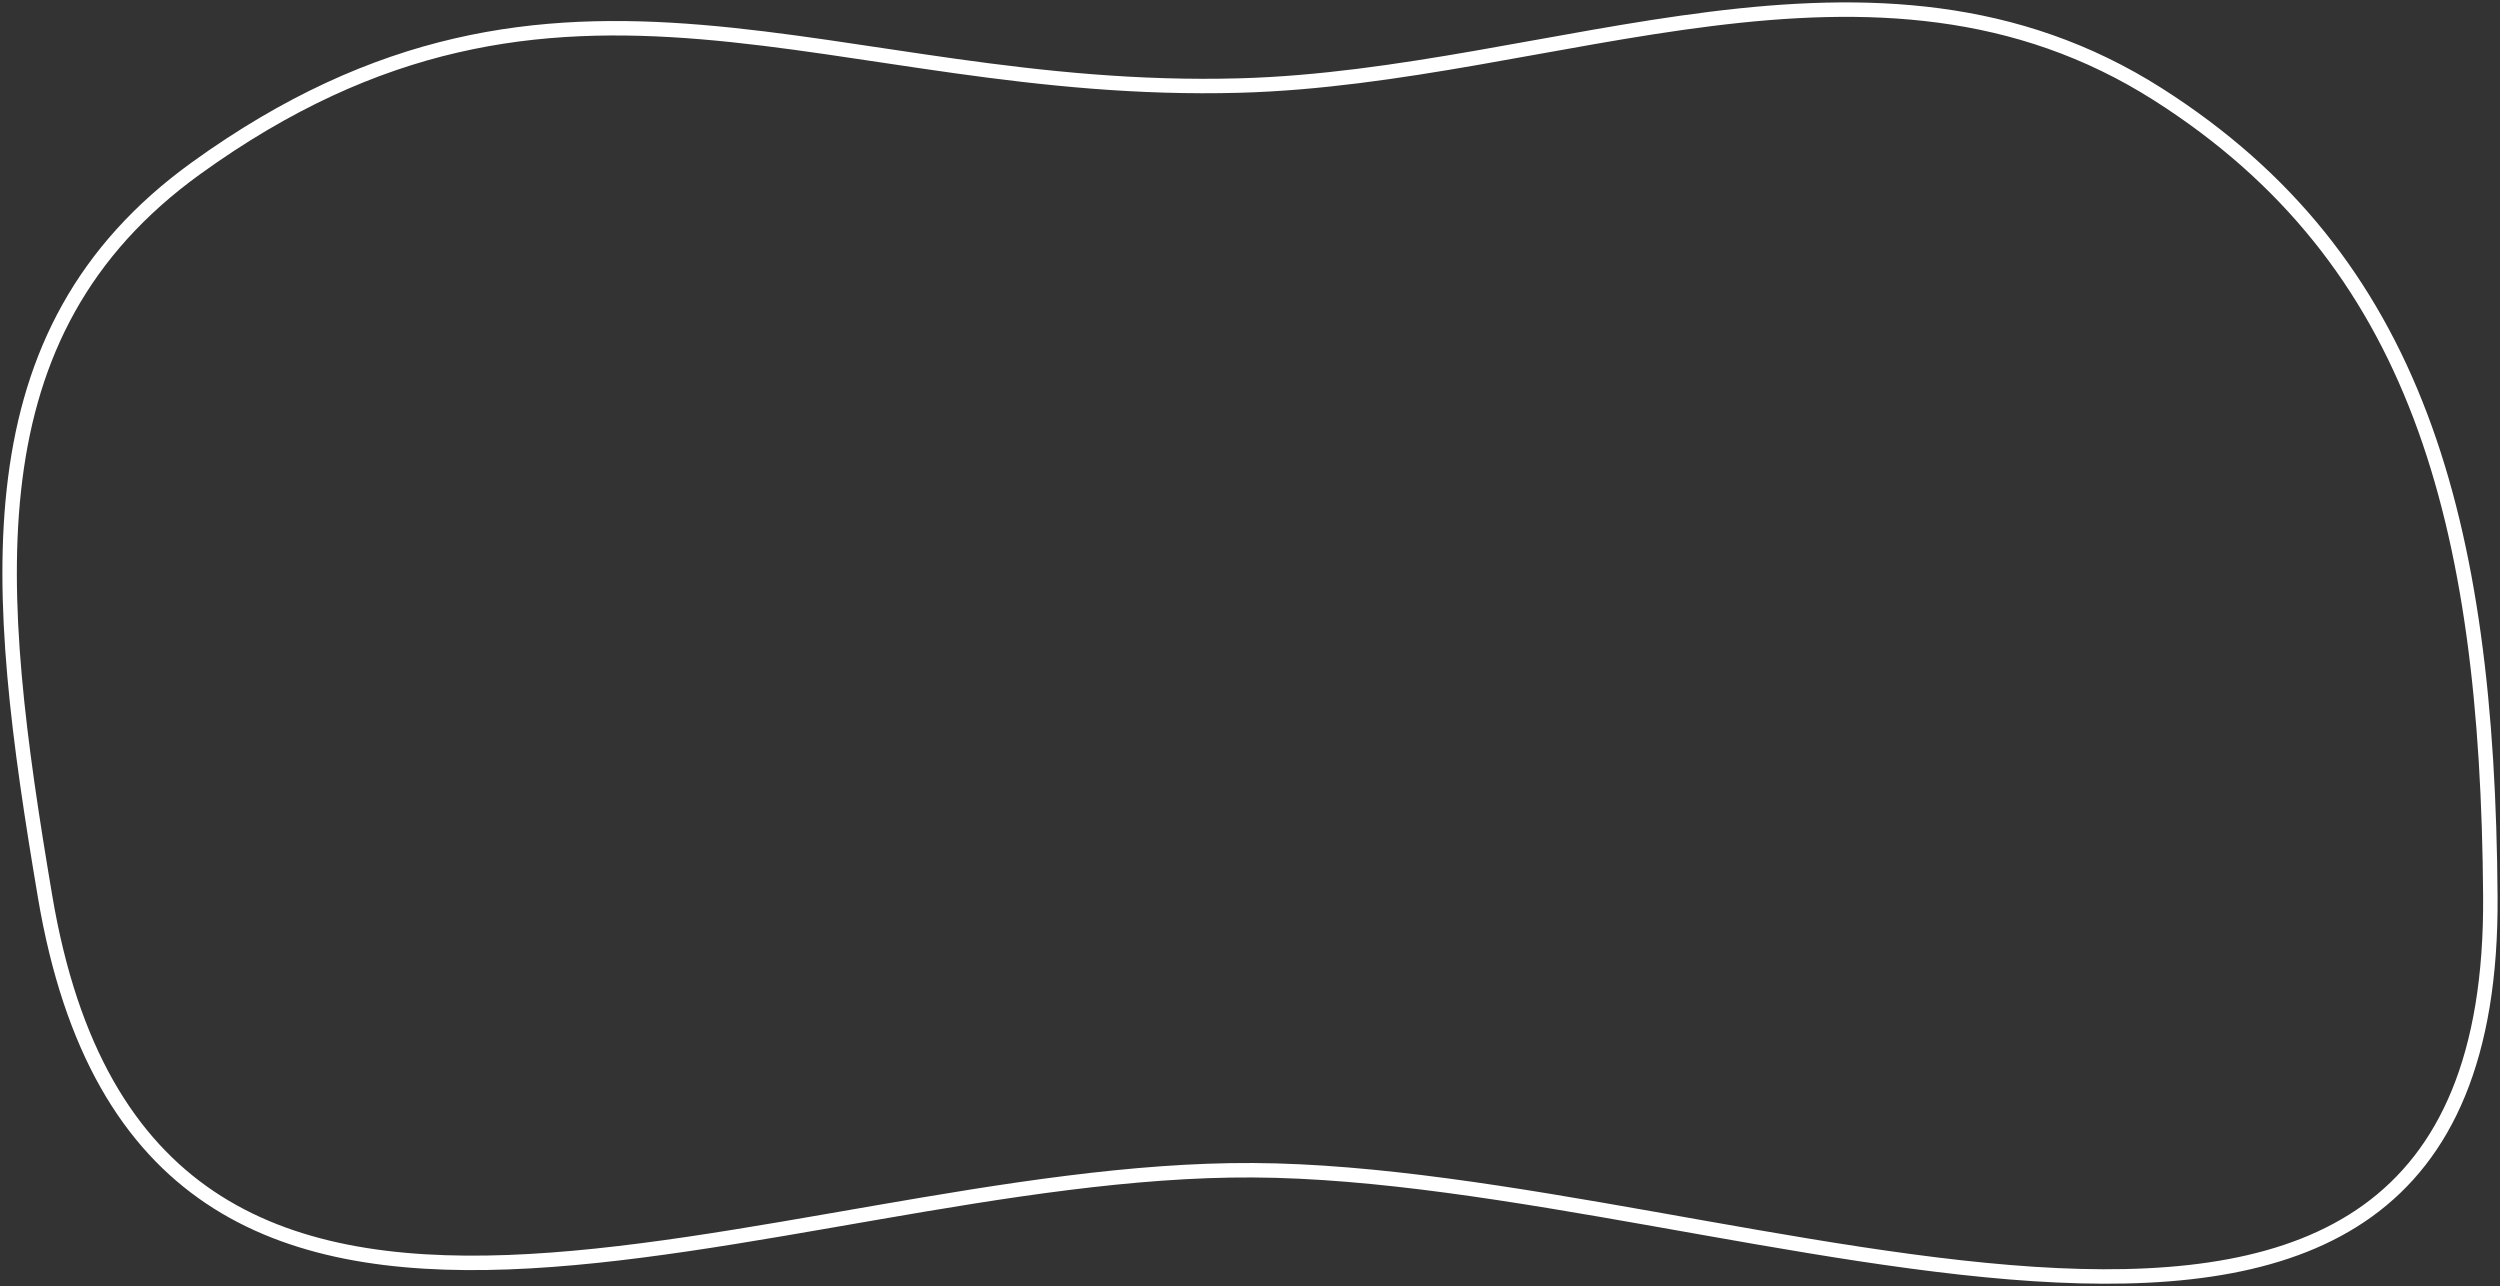
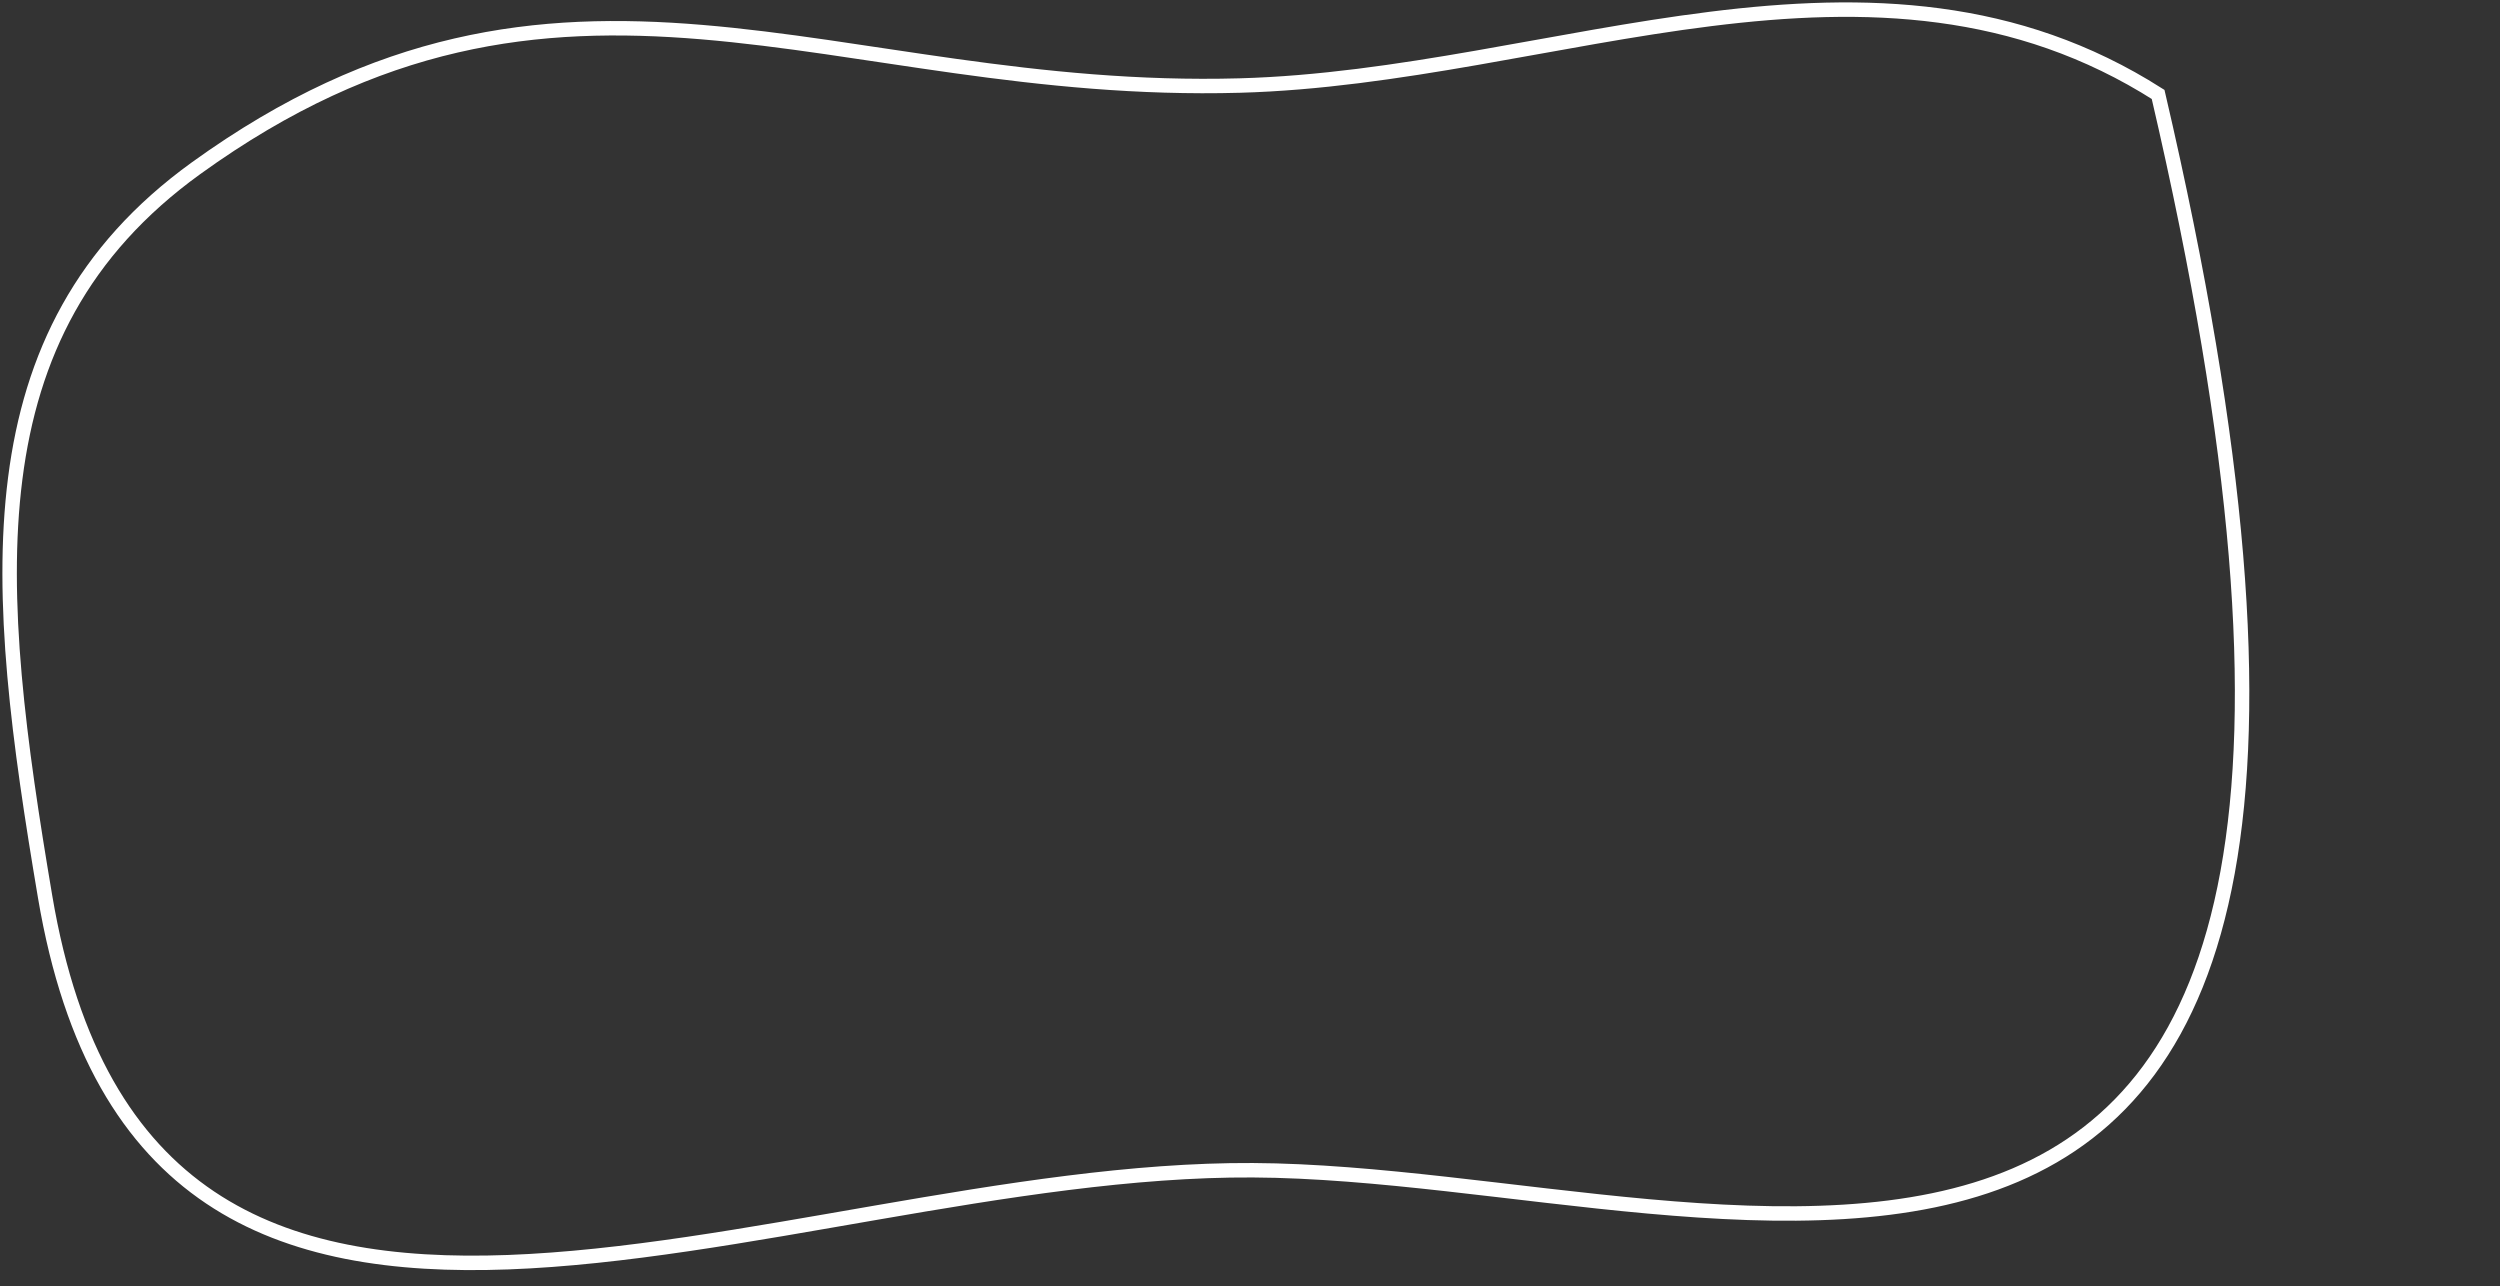
<svg xmlns="http://www.w3.org/2000/svg" width="519" height="267" viewBox="0 0 519 267" fill="none">
  <rect x="0" y="0" width="519" height="267" fill="#333333" stroke="none" />
-   <path d="M260.084 242.942C160.72 242.415 30.81 313.311 9.362 186.143C-1.462 121.964 -6.787 69.199 40.699 34.925C116.626 -19.878 172.559 20.096 257.372 17.759C322.912 15.953 389.056 -17.932 448.024 19.604C501.747 53.8 516.458 107.867 516.996 186.143C517.913 319.499 361.831 243.481 260.084 242.942Z" stroke="white" stroke-width="3" />
+   <path d="M260.084 242.942C160.72 242.415 30.81 313.311 9.362 186.143C-1.462 121.964 -6.787 69.199 40.699 34.925C116.626 -19.878 172.559 20.096 257.372 17.759C322.912 15.953 389.056 -17.932 448.024 19.604C517.913 319.499 361.831 243.481 260.084 242.942Z" stroke="white" stroke-width="3" />
</svg>